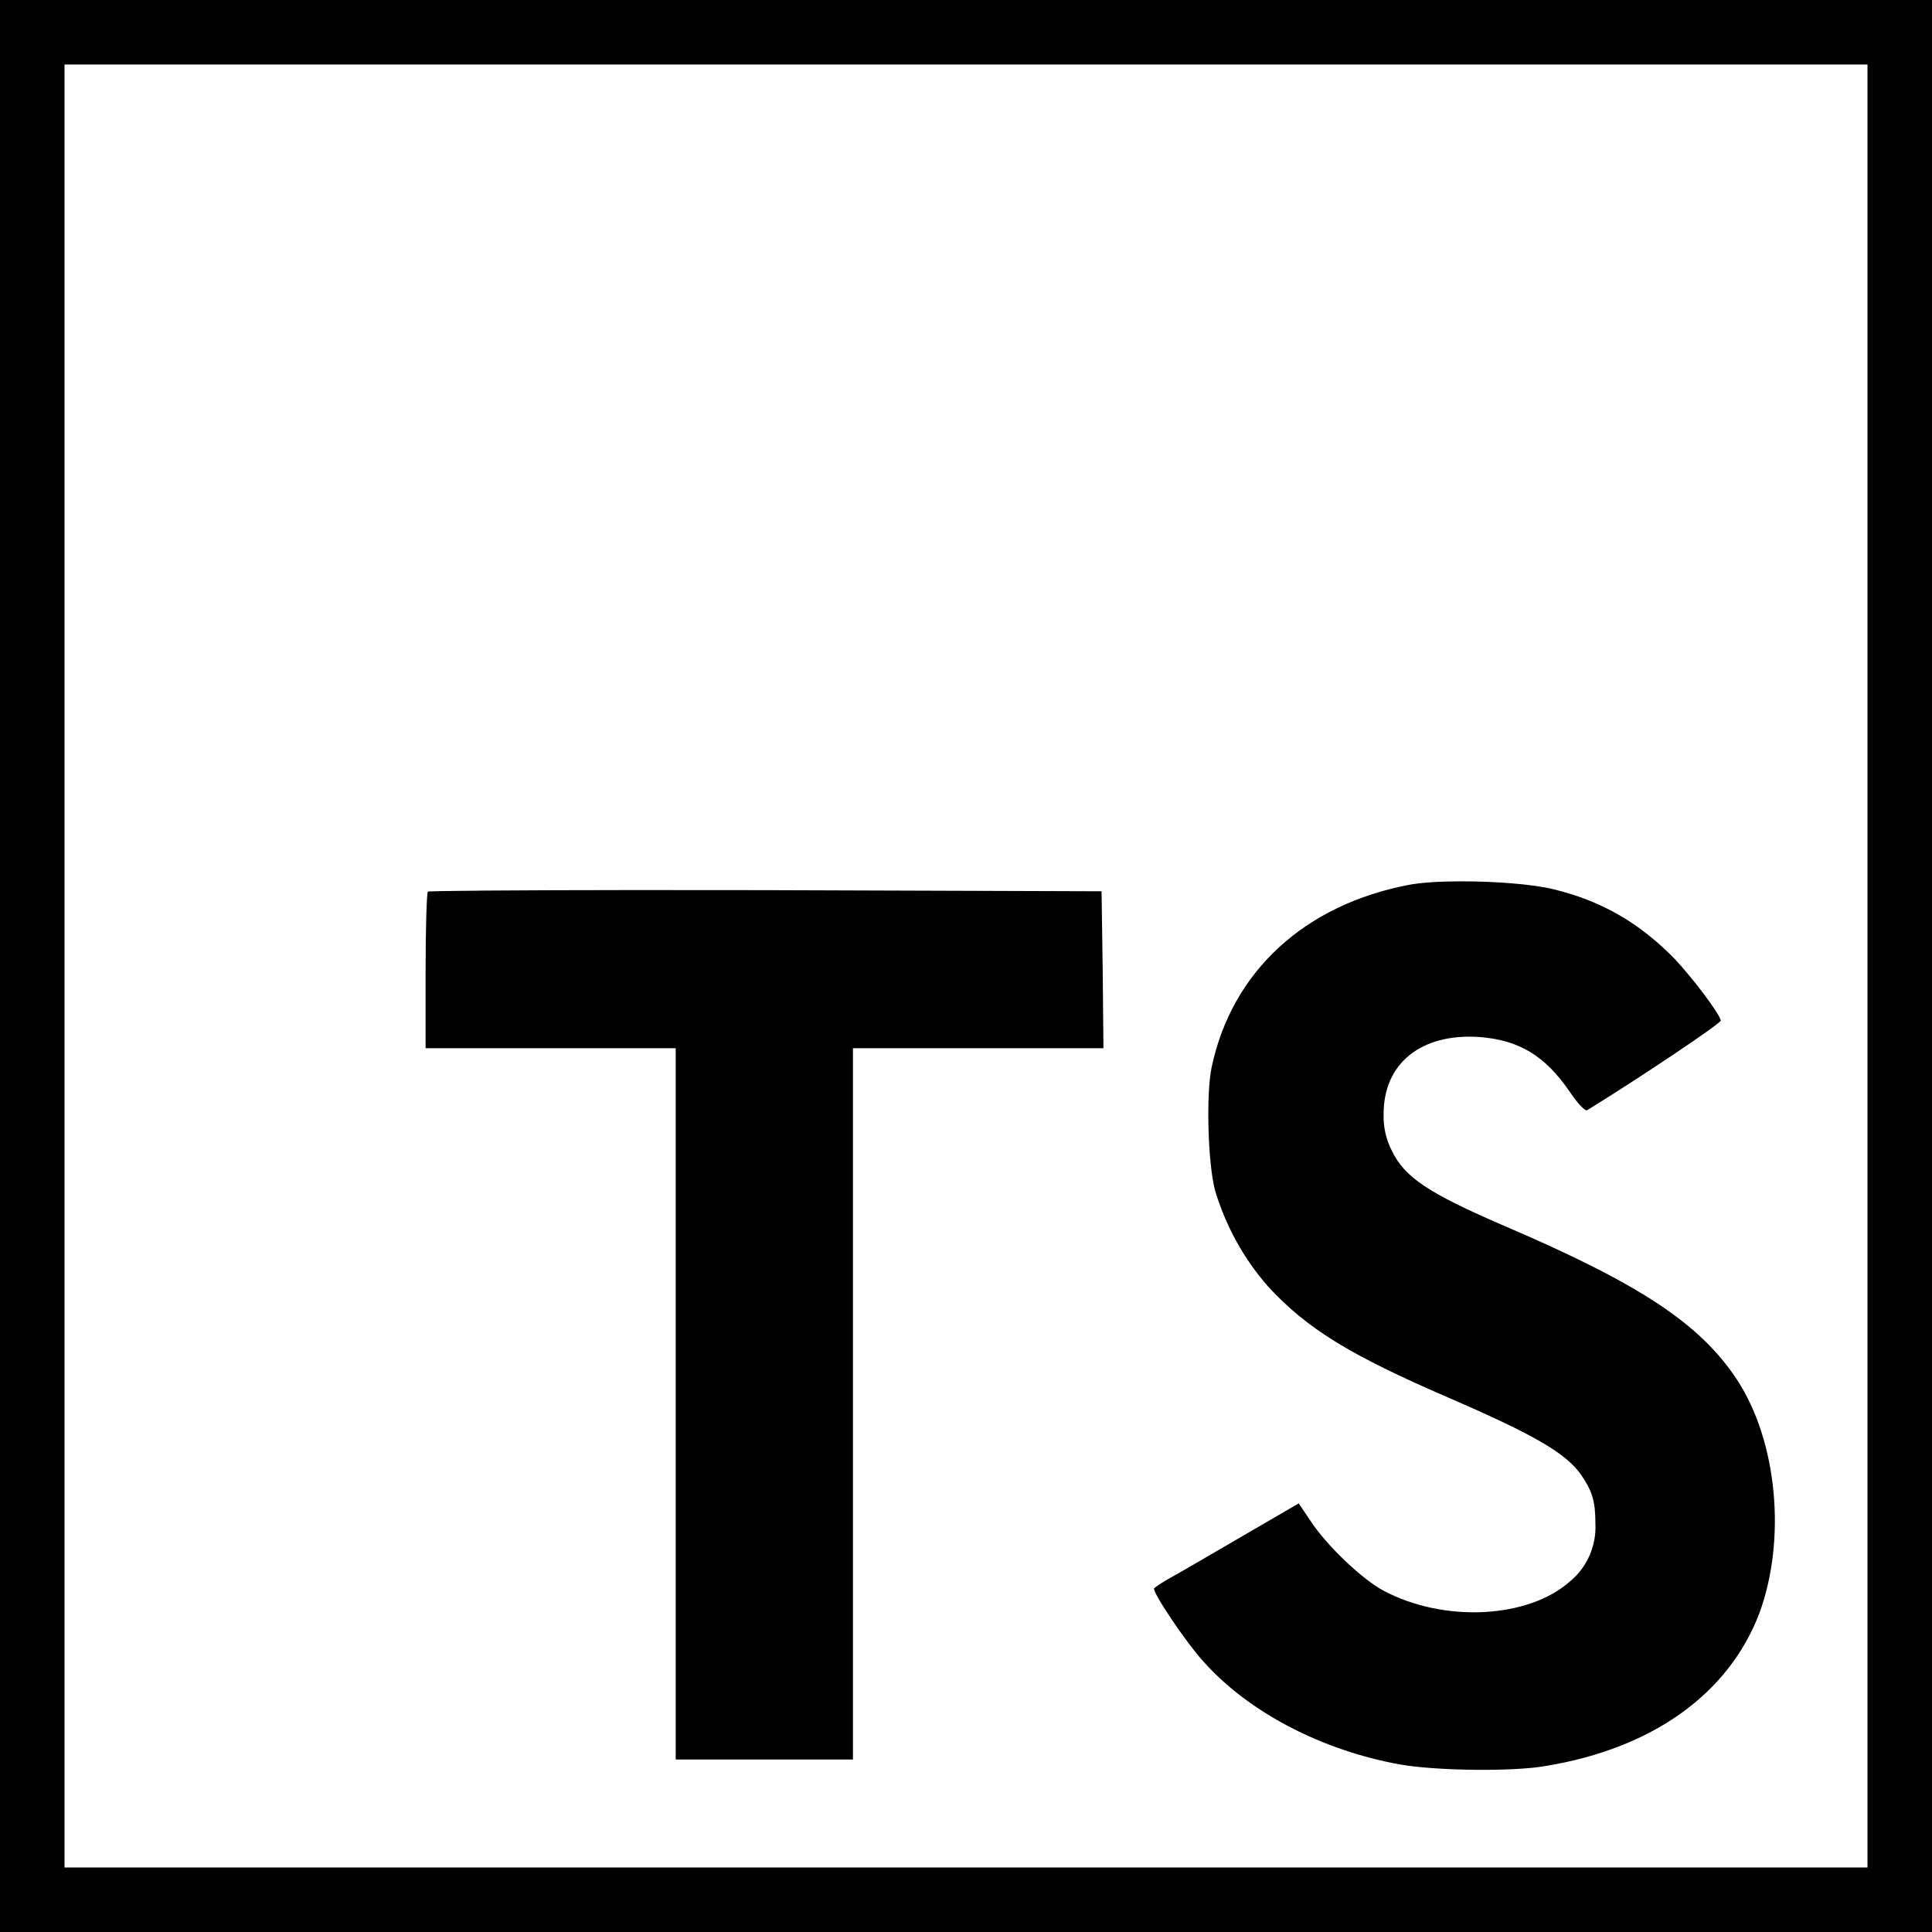
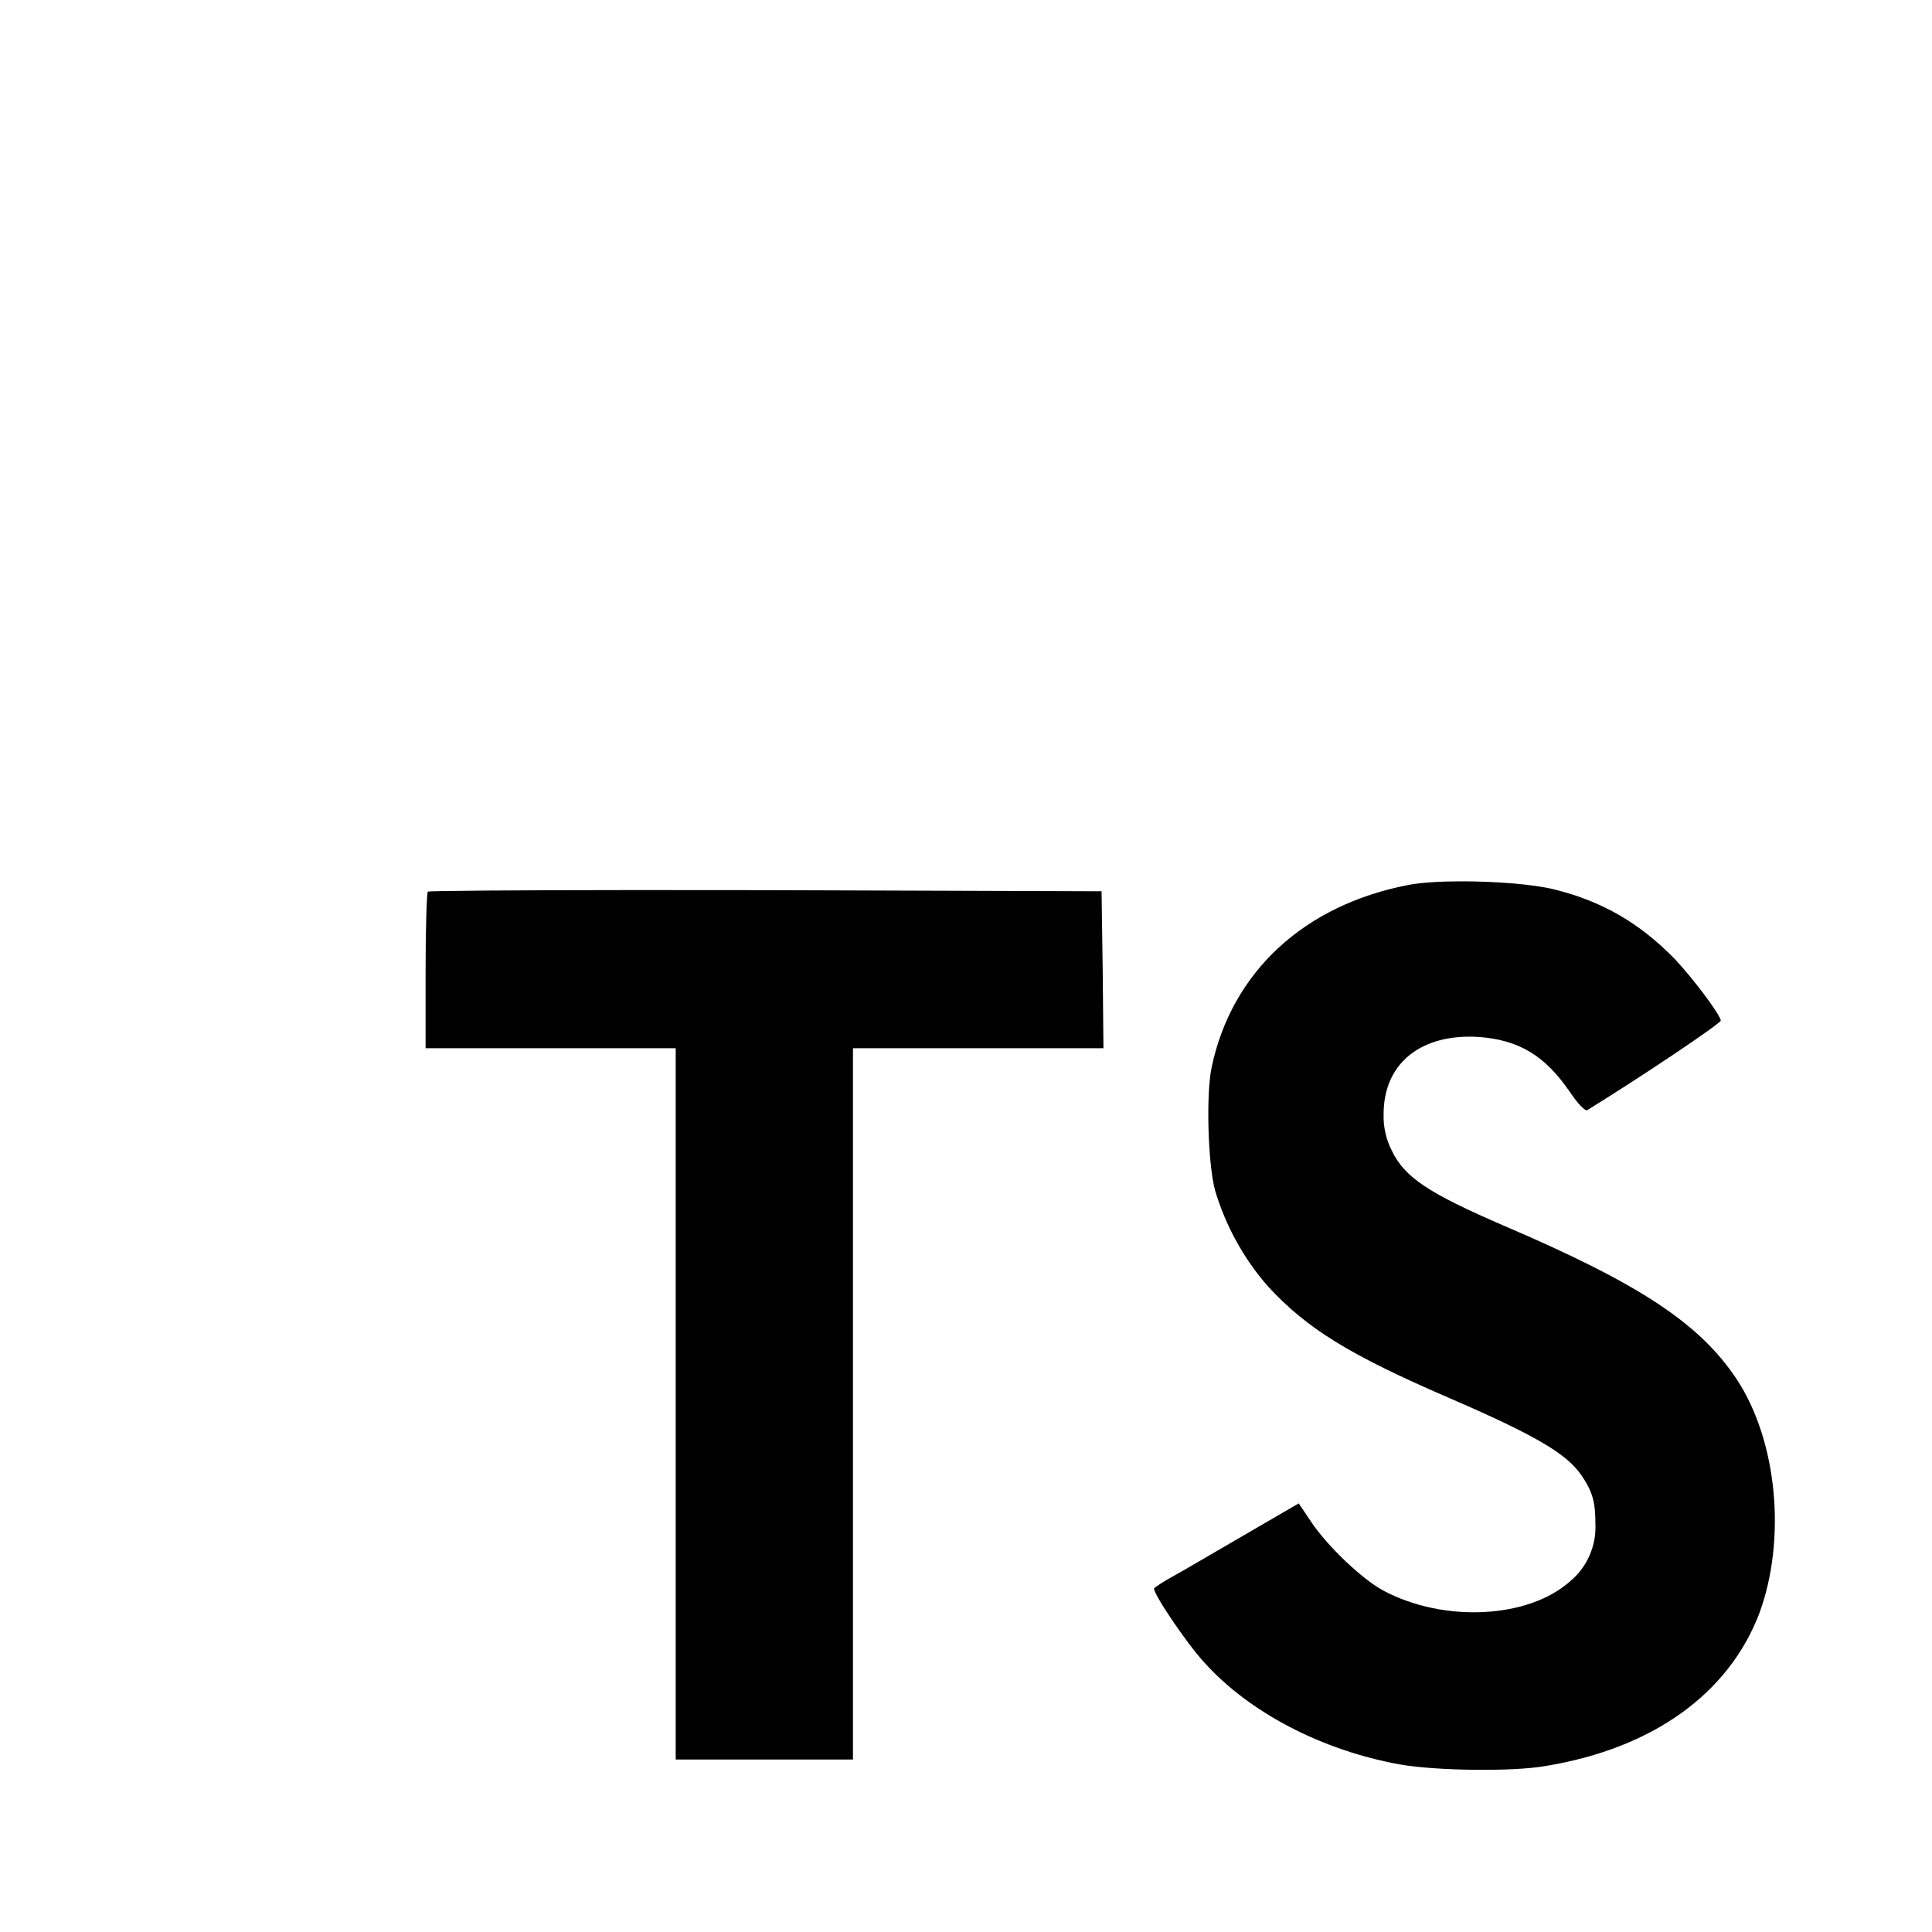
<svg xmlns="http://www.w3.org/2000/svg" xmlns:ns1="http://www.inkscape.org/namespaces/inkscape" xmlns:ns2="http://sodipodi.sourceforge.net/DTD/sodipodi-0.dtd" ns1:version="1.0 (4035a4fb49, 2020-05-01)" height="514.458" width="514.458" ns2:docname="typescript_empty.svg" xml:space="preserve" viewBox="0 0 514.458 514.458" y="0px" x="0px" id="Layer_1" version="1.1">
  <defs id="defs9">
    <filter height="1.005" y="-0.002" width="1.005" x="-0.002" id="filter879" style="color-interpolation-filters:sRGB" ns1:collect="always">
      <feGaussianBlur id="feGaussianBlur881" stdDeviation="0.512" ns1:collect="always" />
    </filter>
  </defs>
  <ns2:namedview ns1:current-layer="Layer_1" ns1:window-maximized="1" ns1:window-y="-8" ns1:window-x="-8" ns1:cy="378.37852" ns1:cx="723.49707" ns1:zoom="0.84765625" showgrid="false" id="namedview7" ns1:window-height="1017" ns1:window-width="1920" ns1:pageshadow="2" ns1:pageopacity="0" guidetolerance="10" gridtolerance="10" objecttolerance="10" borderopacity="1" bordercolor="#666666" pagecolor="#ffffff" />
  <path d="m 388.966,234.682 c -5.459,0.01 -10.498,0.31 -13.836,0.947 -27.7,5.3 -47.1,23 -52.5,48.6 -1.5,7.3 -1,25.399 0.9,32.699 2.8,9.4 7.6,18.202 14.1,25.602 10.4,11.3 21.799,18.299 48.199,29.699 23.1,10 31.201,14.8 35.201,20.5 3,4.4 3.799,7.1 3.799,13 0.3,5.8 -2.199,11.601 -6.699,15.301 -11,9.9 -33.501,11.2 -49.801,2.5 -5.6,-3 -15.1,-12.002 -19.4,-18.602 l -3.1,-4.6 -14.799,8.6 c -8.1,4.7 -16.6,9.7 -19,11 -2.4,1.3 -4.401,2.7 -4.701,3 -0.6,0.9 8.501,14.501 13.301,19.701 12,13.4 31.5,23.499 52.1,27.199 9.4,1.7 30.2,2 39,0.4 28.4,-4.7 48.499,-19.2 56.699,-40.5 7.3,-19.7 4.9,-46 -6,-62.5 -9.8,-14.7 -25.4,-25.2 -62.1,-40.9 -19.9,-8.6 -26.299,-12.8 -29.699,-19.9 -1.5,-2.9 -2.301,-6.3 -2.201,-9.6 -0.1,-13.6 9.9,-21.699 25.4,-20.699 10.6,0.8 17.5,4.9 24.1,14.5 2.2,3.3 4.201,5.3 4.701,5 13.5,-8.3 35.8,-23.2 35.6,-23.9 -0.6,-2.2 -7.601,-11.4 -12.301,-16.4 -9.2,-9.4 -19.1,-15.3 -32.1,-18.5 -5.5,-1.375 -15.765,-2.163 -24.863,-2.146 z m -219.855,2.324 c -32.119,0.028 -54.957,0.197 -55.182,0.422 -0.3,0.3 -0.6,9.801 -0.6,21.201 v 20.5 h 66.6 v 189.4 h 47.201 V 279.13 h 66.699 l -0.199,-20.9 -0.301,-20.9 -89.5,-0.299 c -12.275,-0.025 -24.012,-0.033 -34.719,-0.023 z" style="font-variation-settings:normal;display:inline;opacity:1;vector-effect:none;fill:#000000;fill-opacity:1;fill-rule:evenodd;stroke-width:3.78;stroke-linecap:butt;stroke-linejoin:miter;stroke-miterlimit:4;stroke-dasharray:none;stroke-dashoffset:0;stroke-opacity:1;stop-color:#000000;stop-opacity:1" id="rect854" />
-   <path ns2:nodetypes="cccccc" style="display:inline;fill:none;stroke:#000000;stroke-width:31.9;stroke-miterlimit:4;stroke-dasharray:none;stroke-dashoffset:0;stroke-opacity:1;filter:url(#filter879)" id="path2-9" d="m 1.229,257.229 v 256 H 513.229 V 1.229 H 1.229 Z" />
</svg>